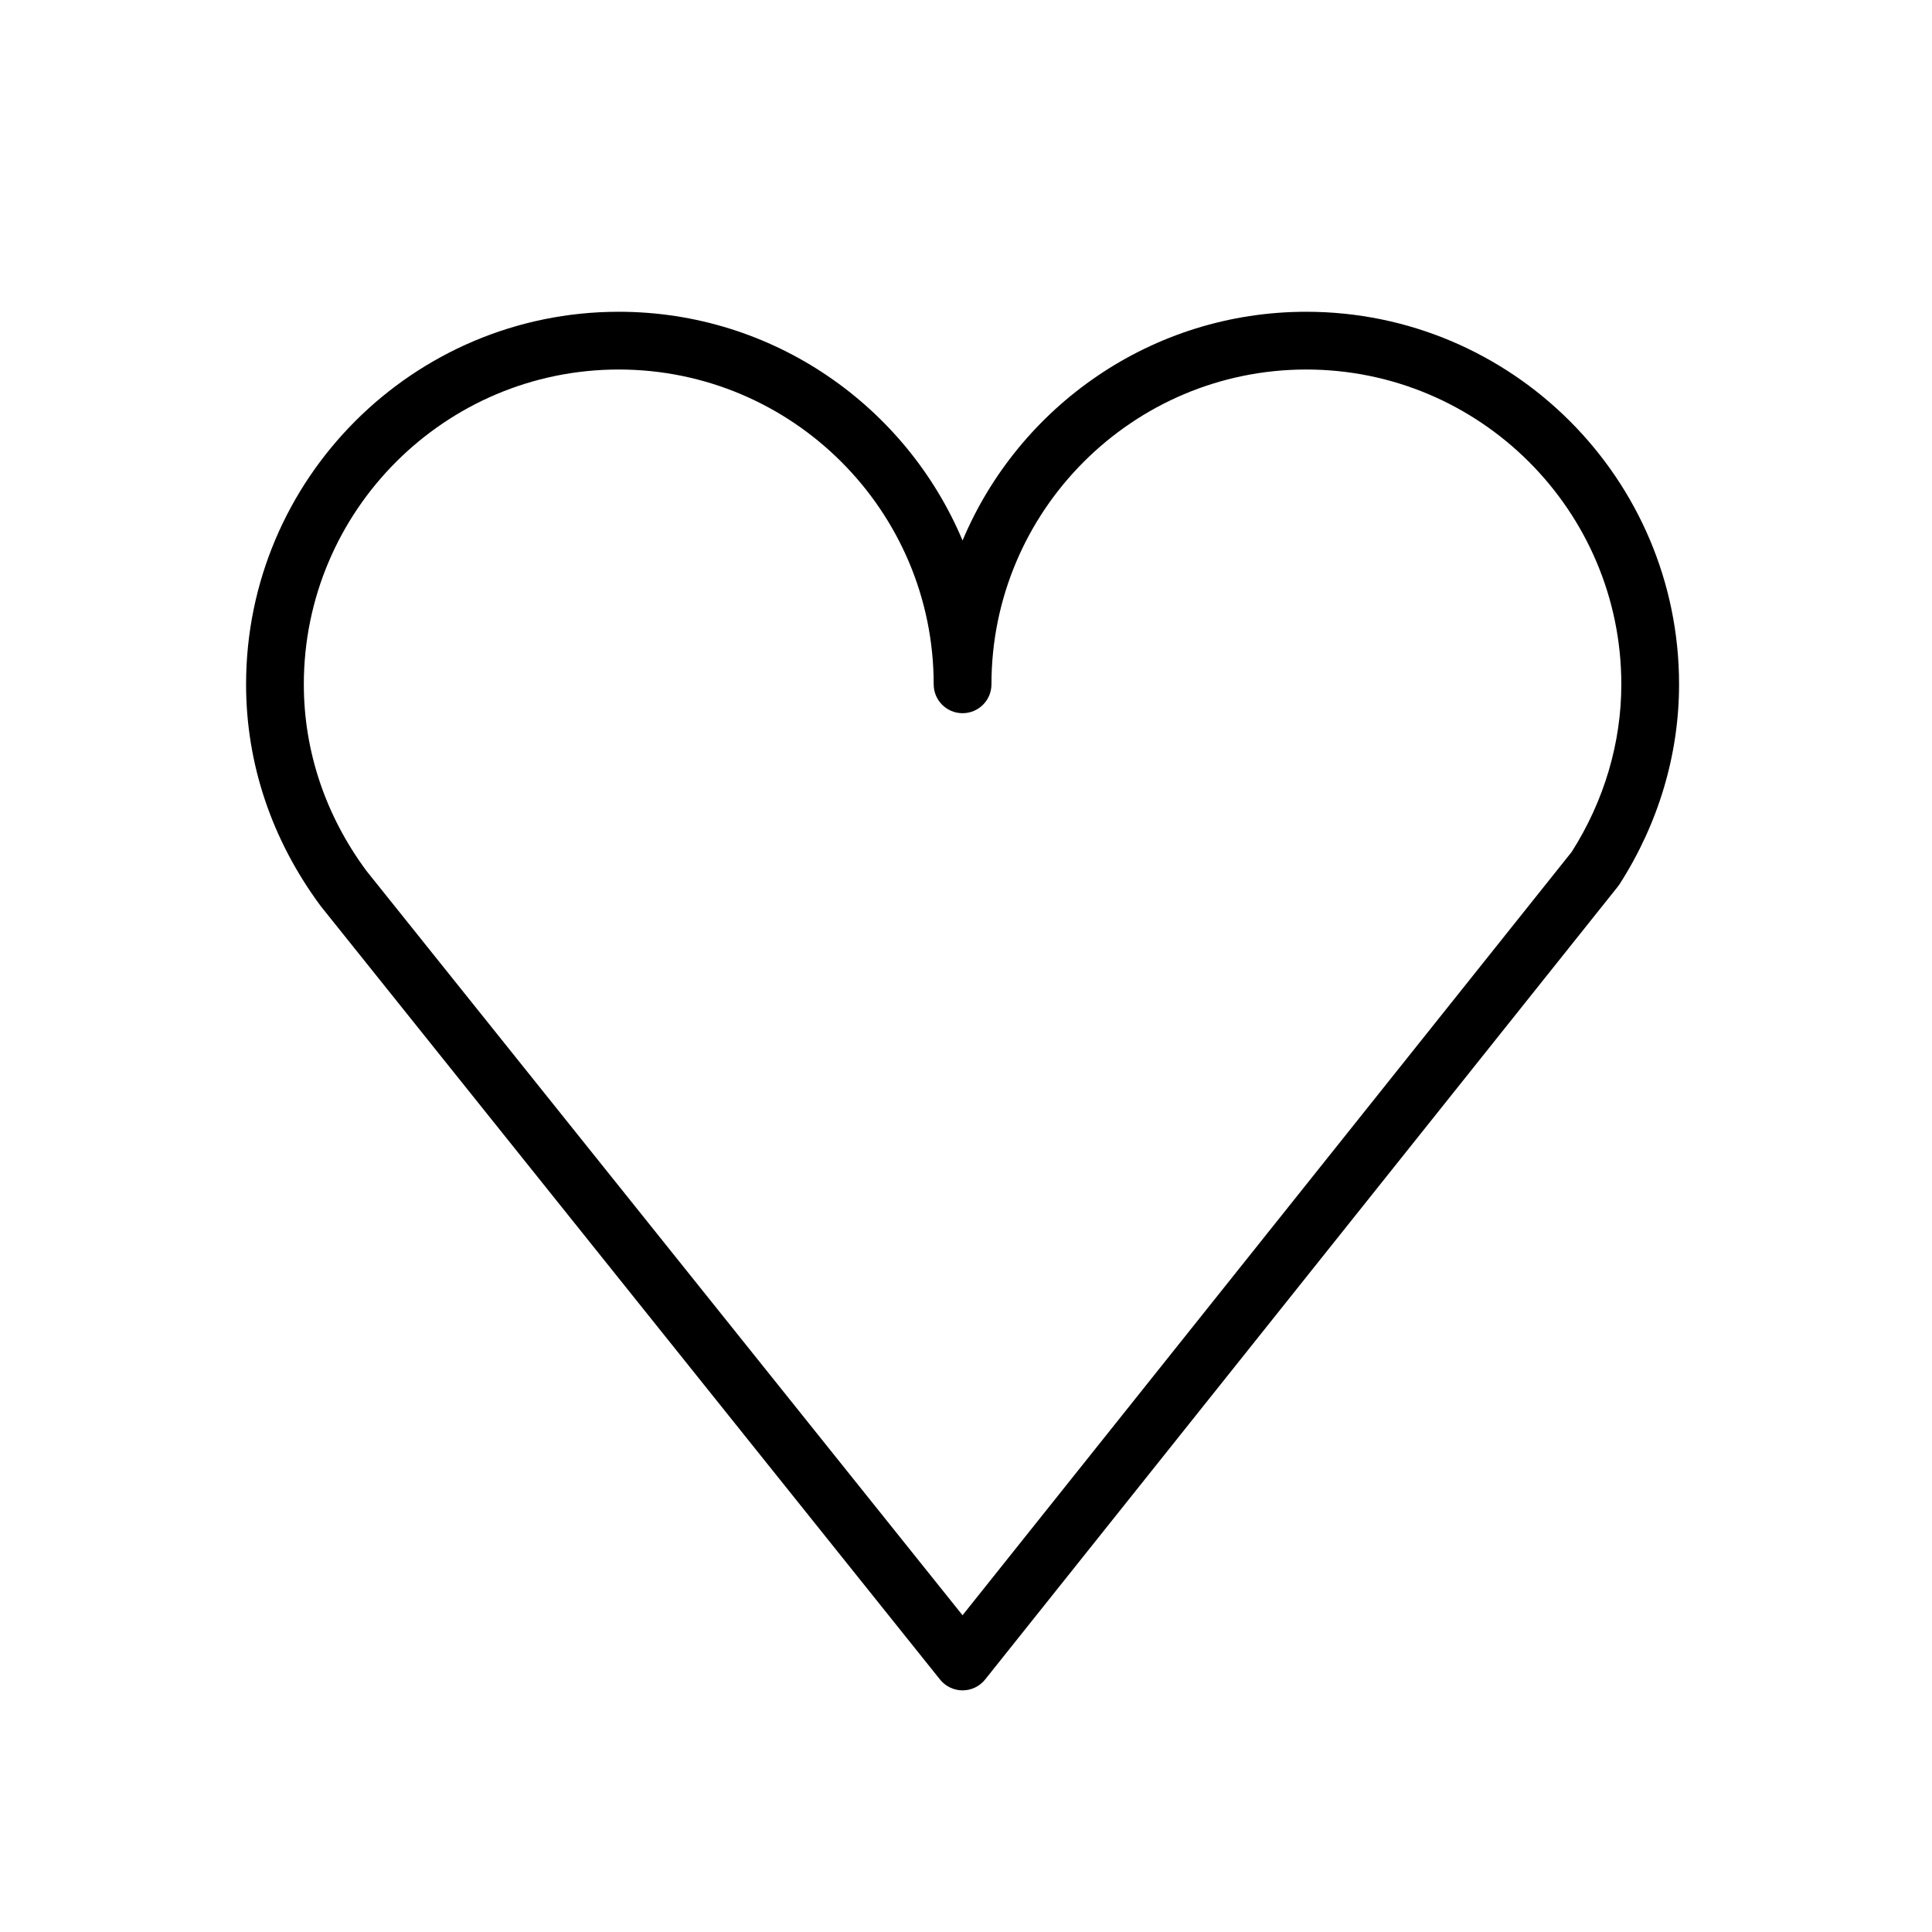
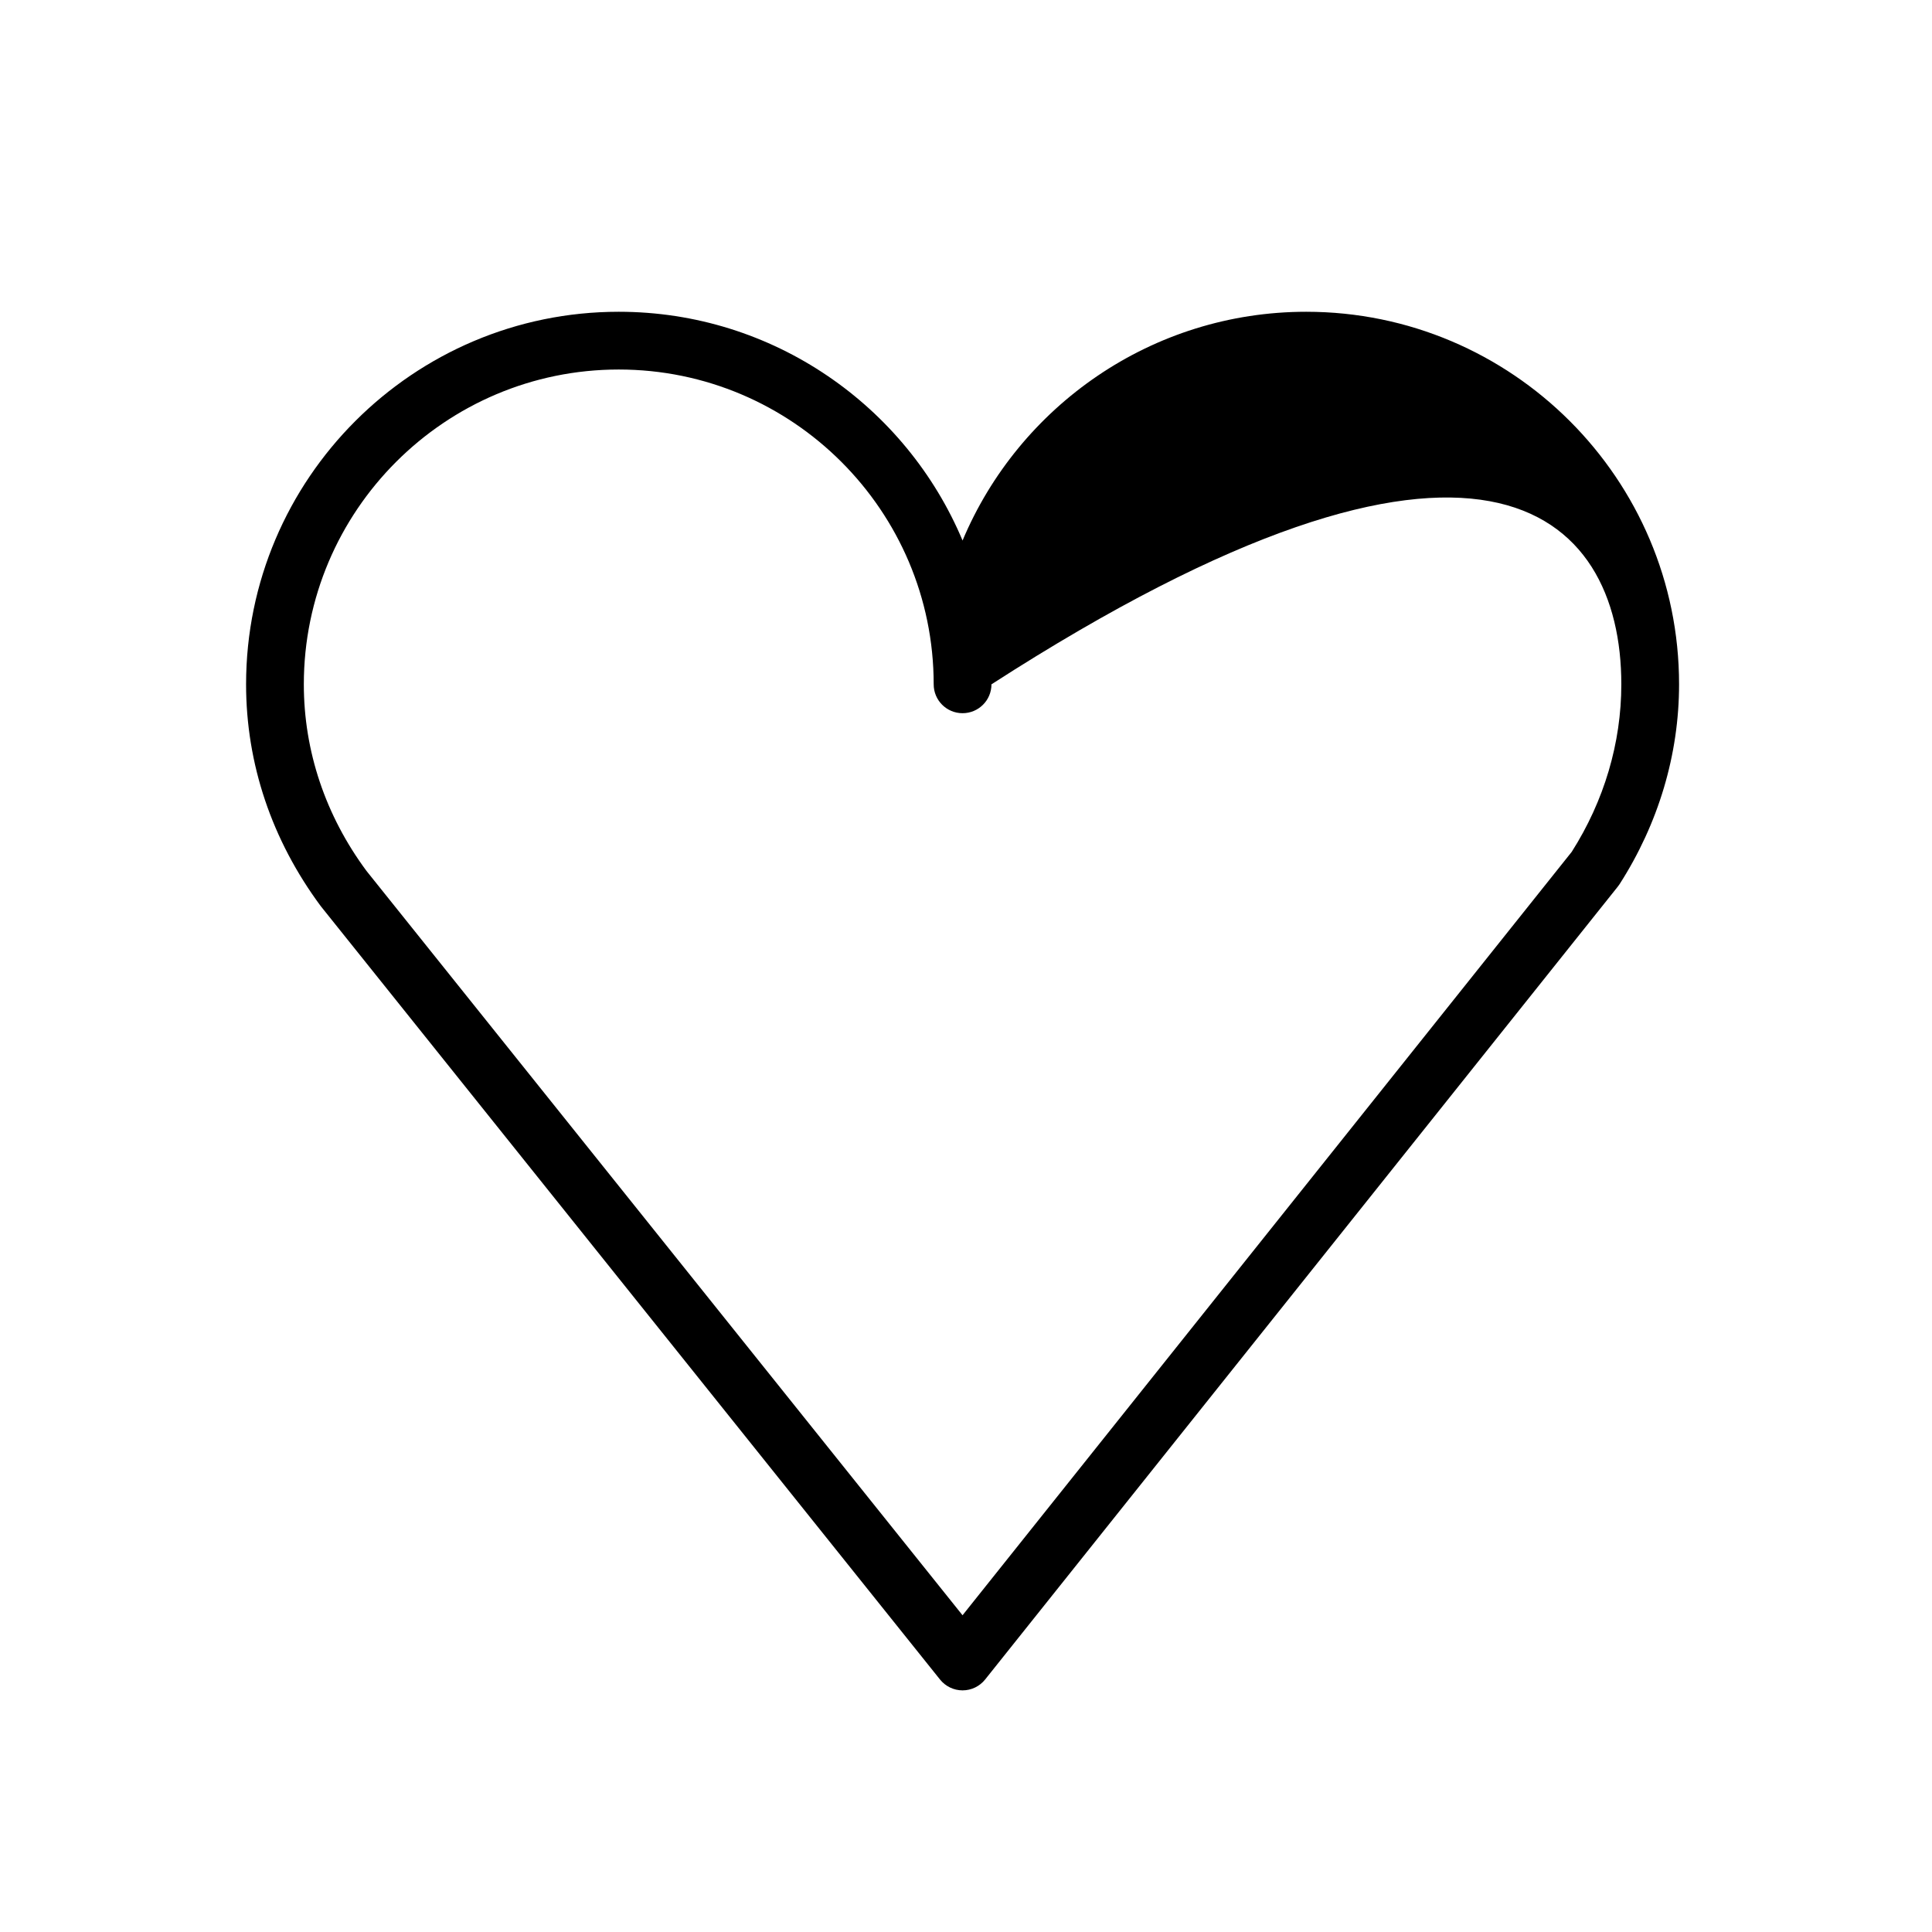
<svg xmlns="http://www.w3.org/2000/svg" viewBox="0 0 73.00 73.00" data-guides="{&quot;vertical&quot;:[],&quot;horizontal&quot;:[]}">
  <defs />
-   <path fill="rgb(0, 0, 0)" stroke="none" fill-opacity="1" stroke-width="1" stroke-opacity="1" alignment-baseline="" baseline-shift="" id="tSvg445b9f83d4" title="Path 1" d="M49.356 11.78C43.519 11.78 38.5 15.351 36.37 20.423C34.239 15.351 29.218 11.78 23.378 11.78C15.615 11.78 9.298 18.095 9.298 25.857C9.298 28.852 10.266 31.74 12.121 34.24C19.92 43.98 27.719 53.721 35.519 63.461C35.726 63.719 36.039 63.87 36.37 63.87C36.37 63.87 36.371 63.87 36.371 63.87C36.703 63.87 37.016 63.718 37.223 63.459C45.191 53.474 53.159 43.488 61.127 33.502C61.15 33.473 61.172 33.443 61.193 33.411C62.664 31.119 63.443 28.506 63.443 25.857C63.444 18.095 57.123 11.78 49.356 11.78ZM59.387 32.187C51.714 41.802 44.042 51.417 36.369 61.032C28.862 51.657 21.355 42.283 13.848 32.908C12.299 30.818 11.48 28.38 11.48 25.857C11.48 19.298 16.817 13.962 23.378 13.962C29.94 13.962 35.279 19.298 35.279 25.857C35.279 26.46 35.767 26.948 36.37 26.948C36.974 26.948 37.462 26.46 37.462 25.857C37.462 19.298 42.797 13.962 49.356 13.962C55.92 13.962 61.261 19.298 61.261 25.857C61.261 28.07 60.613 30.258 59.387 32.187Z" />
+   <path fill="rgb(0, 0, 0)" stroke="none" fill-opacity="1" stroke-width="1" stroke-opacity="1" alignment-baseline="" baseline-shift="" id="tSvg445b9f83d4" title="Path 1" d="M49.356 11.78C43.519 11.78 38.5 15.351 36.37 20.423C34.239 15.351 29.218 11.78 23.378 11.78C15.615 11.78 9.298 18.095 9.298 25.857C9.298 28.852 10.266 31.74 12.121 34.24C19.92 43.98 27.719 53.721 35.519 63.461C35.726 63.719 36.039 63.87 36.37 63.87C36.37 63.87 36.371 63.87 36.371 63.87C36.703 63.87 37.016 63.718 37.223 63.459C45.191 53.474 53.159 43.488 61.127 33.502C61.15 33.473 61.172 33.443 61.193 33.411C62.664 31.119 63.443 28.506 63.443 25.857C63.444 18.095 57.123 11.78 49.356 11.78ZM59.387 32.187C51.714 41.802 44.042 51.417 36.369 61.032C28.862 51.657 21.355 42.283 13.848 32.908C12.299 30.818 11.48 28.38 11.48 25.857C11.48 19.298 16.817 13.962 23.378 13.962C29.94 13.962 35.279 19.298 35.279 25.857C35.279 26.46 35.767 26.948 36.37 26.948C36.974 26.948 37.462 26.46 37.462 25.857C55.92 13.962 61.261 19.298 61.261 25.857C61.261 28.07 60.613 30.258 59.387 32.187Z" />
</svg>